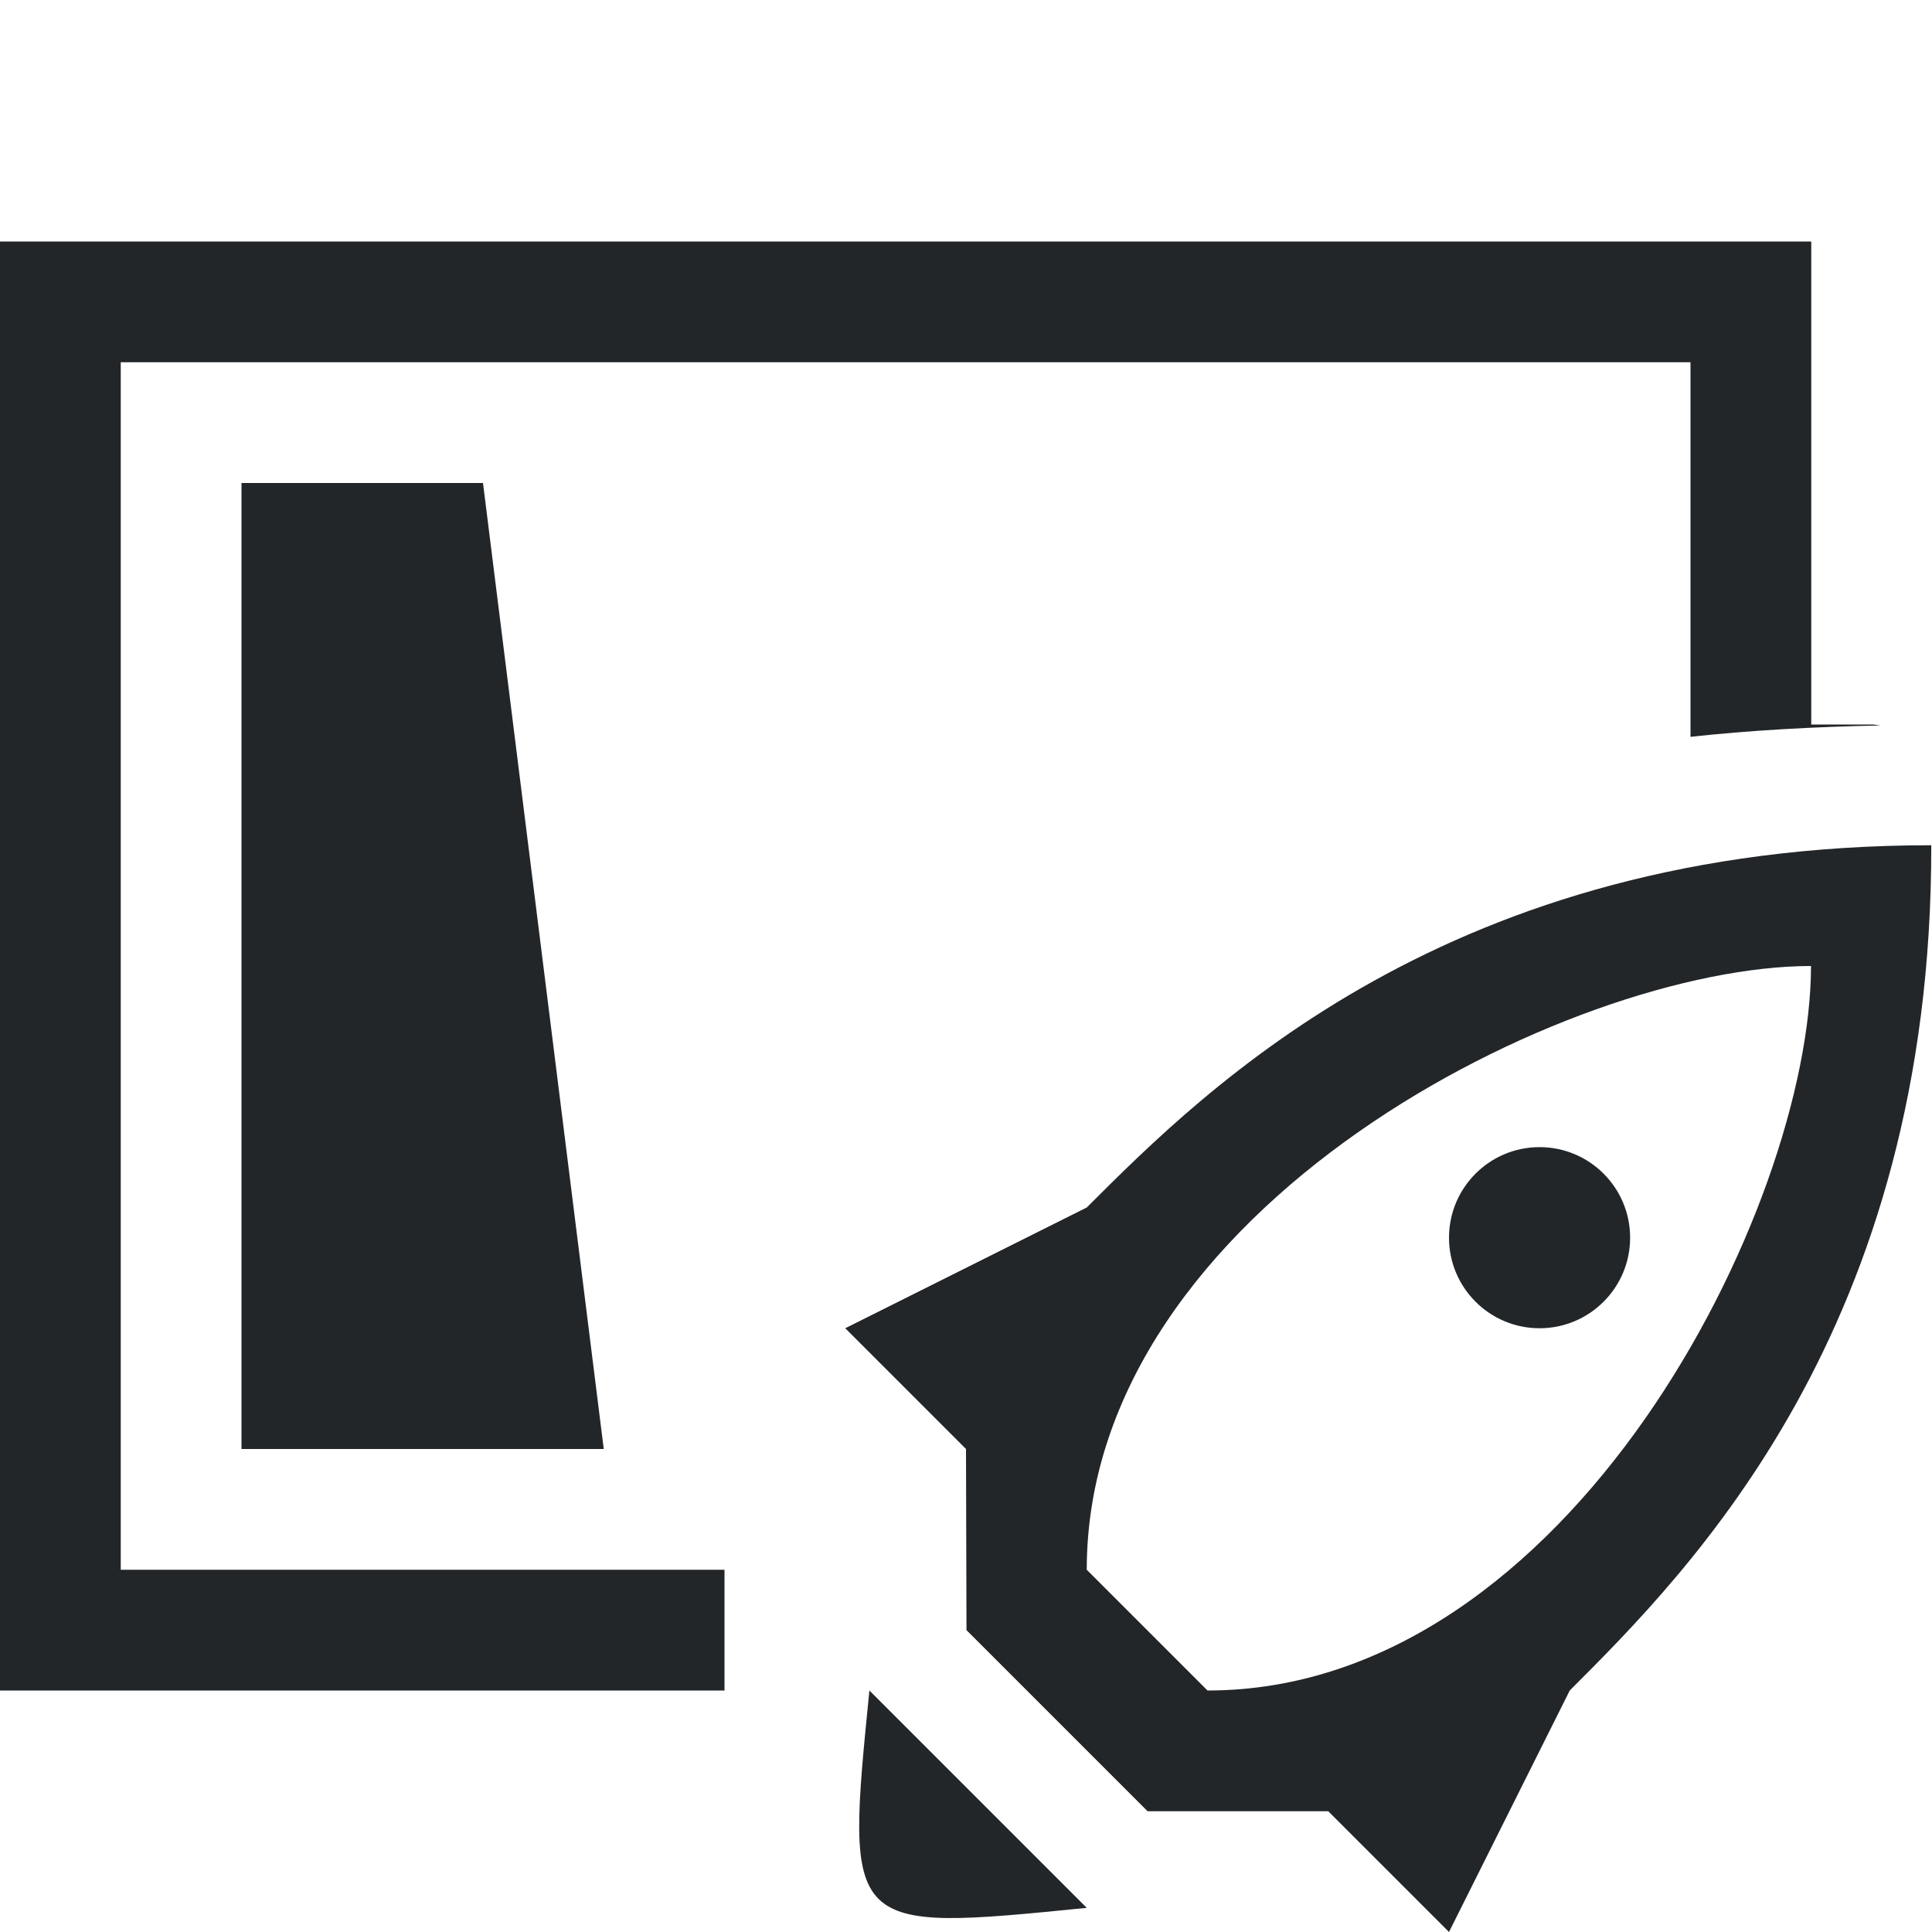
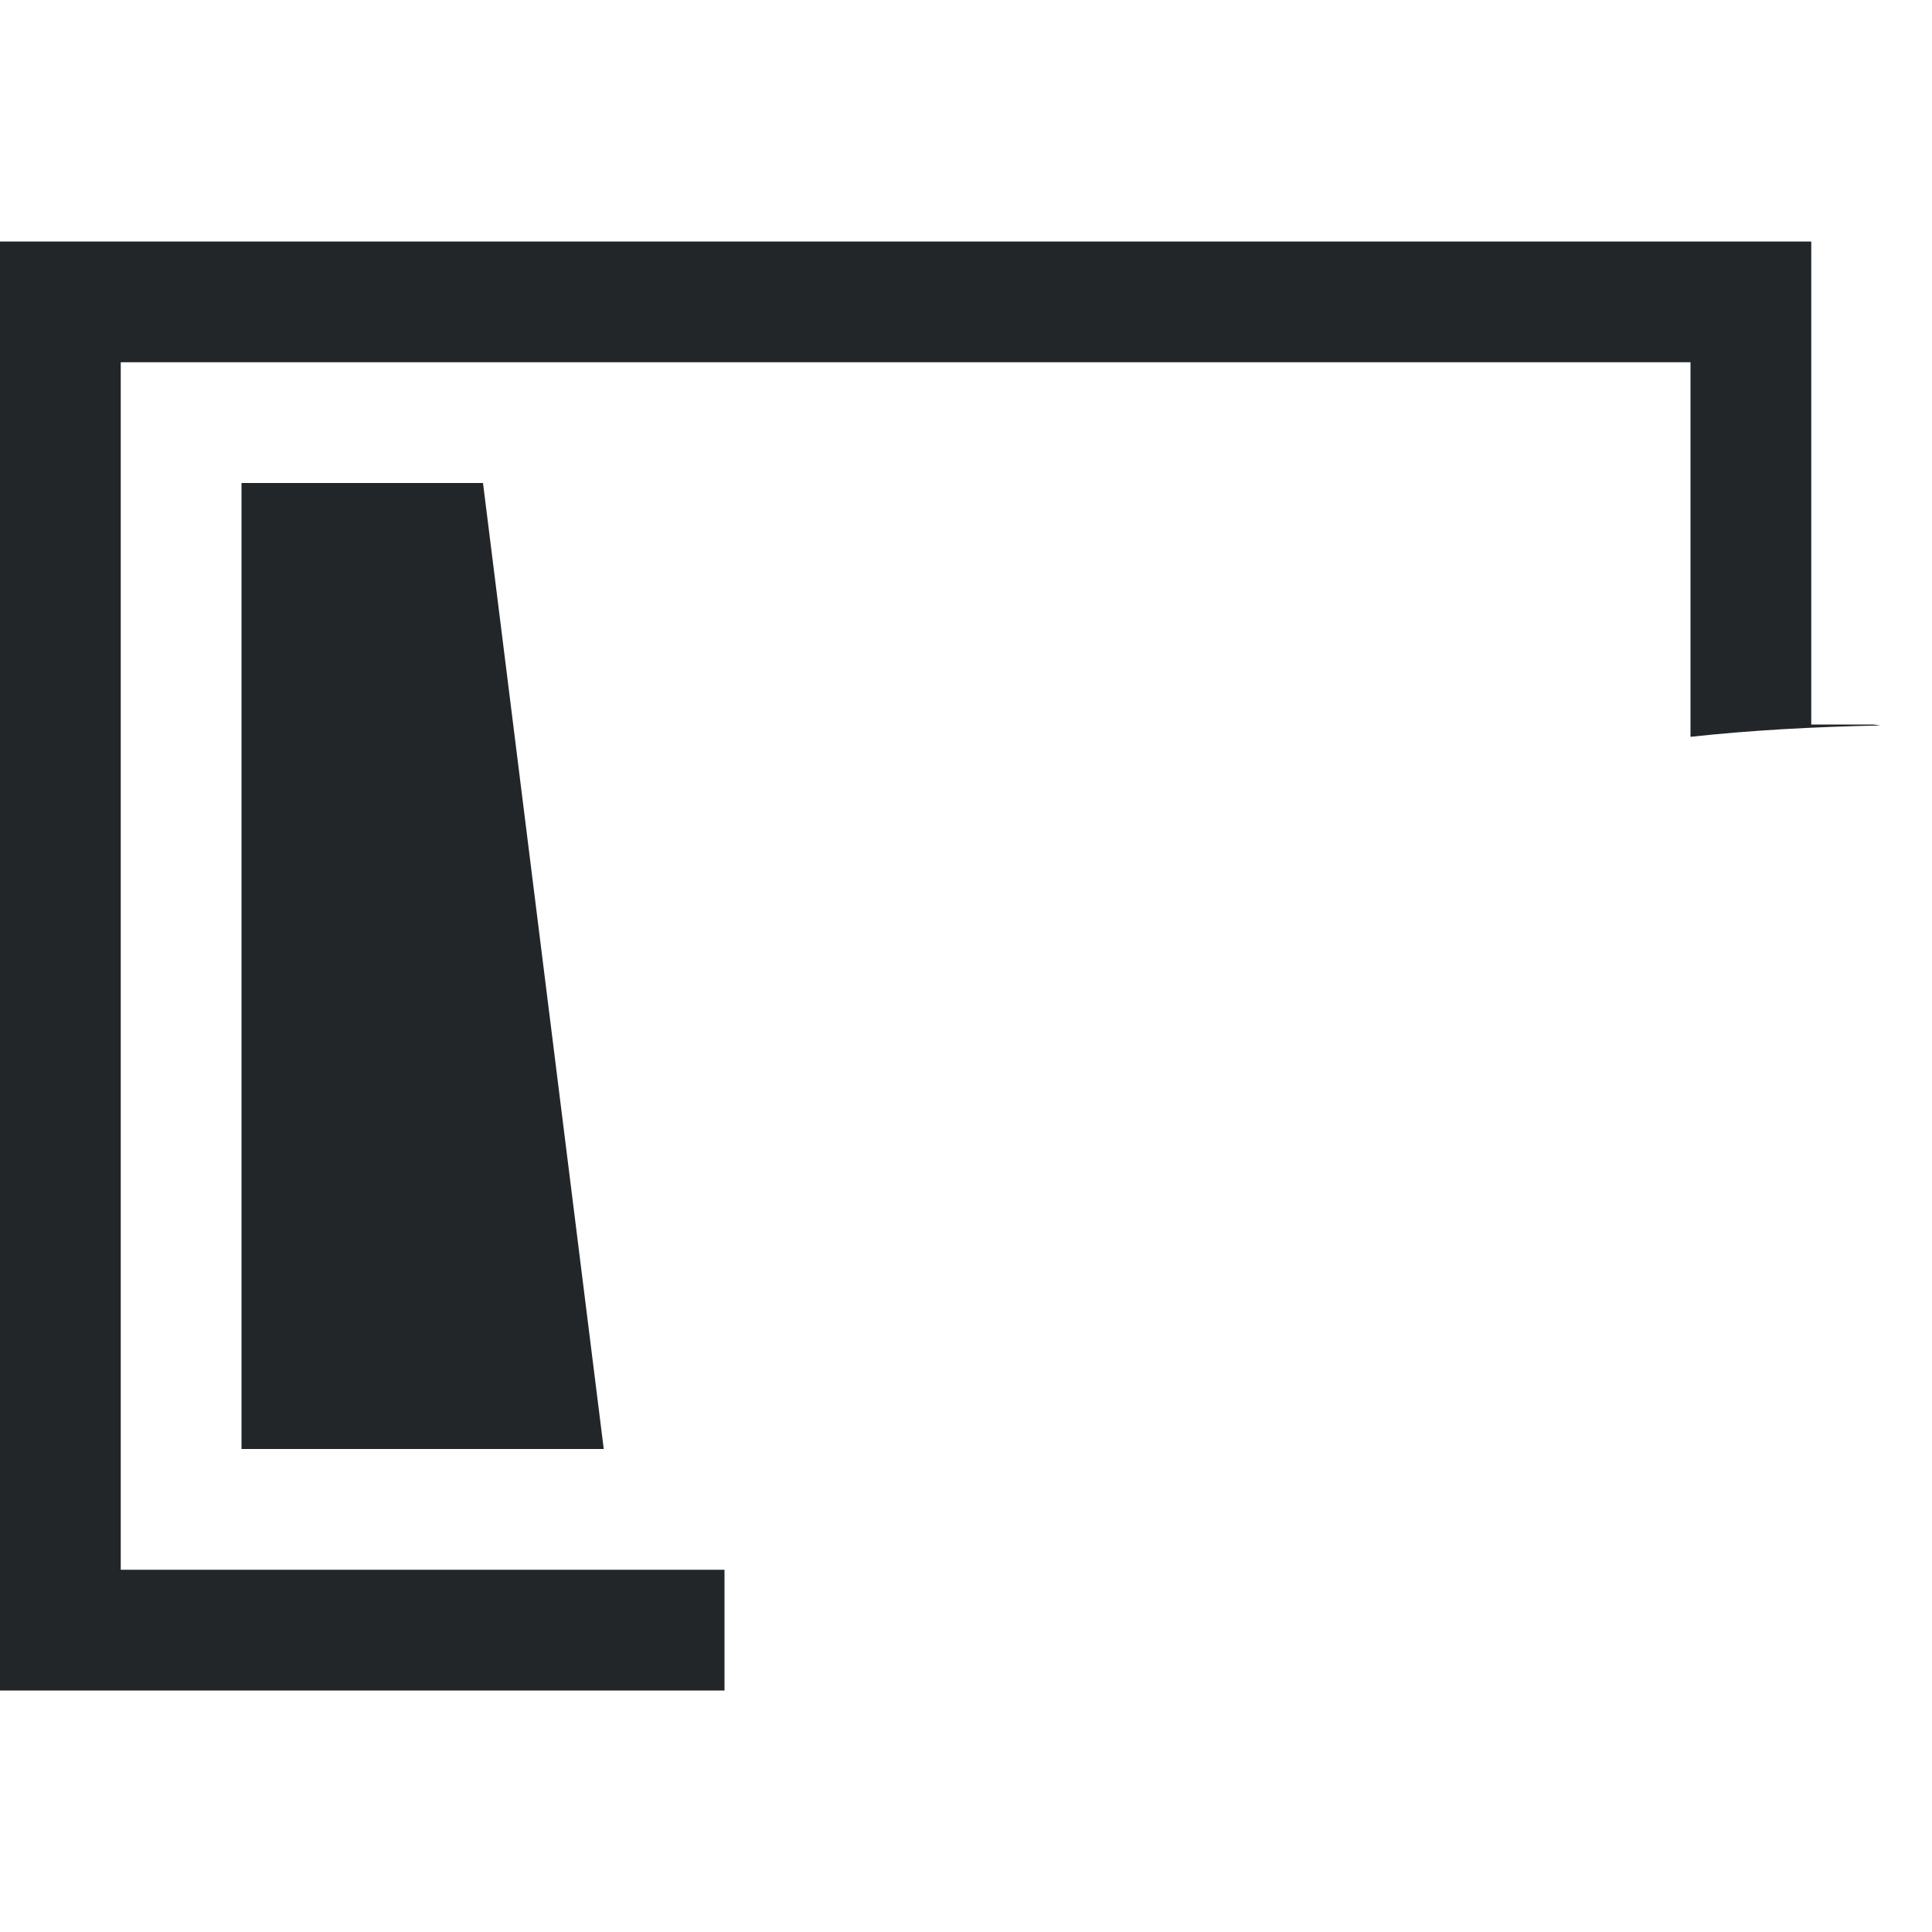
<svg xmlns="http://www.w3.org/2000/svg" width="16" height="16" version="1.1">
  <defs>
    <style id="current-color-scheme" type="text/css">.ColorScheme-Text {
                color:#232629;
            }</style>
  </defs>
  <path class="ColorScheme-Text" d="m0 2v12h6v-1h-5v-10h13v3.102c0.486-0.053 1.011-0.083 1.572-0.094-0.024-0.003-0.048-0.008-0.072-0.008h-0.5v-4h-15zm2 2v8h3l-1-8h-2z" fill="currentColor" />
-   <path class="ColorScheme-Text" d="m15.994 7c-3.994 0-5.994 2-6.994 3l-2 1 1 1 0.004 1.5 1.5 1.5h1.496l1 1 1-2c1-1 3-3 2.994-7zm-0.996 1c-2e-3 2-1.998 6-4.998 6l-1-1c1e-7 -3 3.999-5 5.998-5zm-2.248 1.5c-0.414 0-0.75 0.336-0.75 0.75s0.336 0.75 0.75 0.75 0.75-0.336 0.75-0.75-0.336-0.75-0.75-0.75zm-5.55 4.5c-0.2 2-0.2 2 1.8 1.8z" color="currentColor" fill="currentColor" />
</svg>